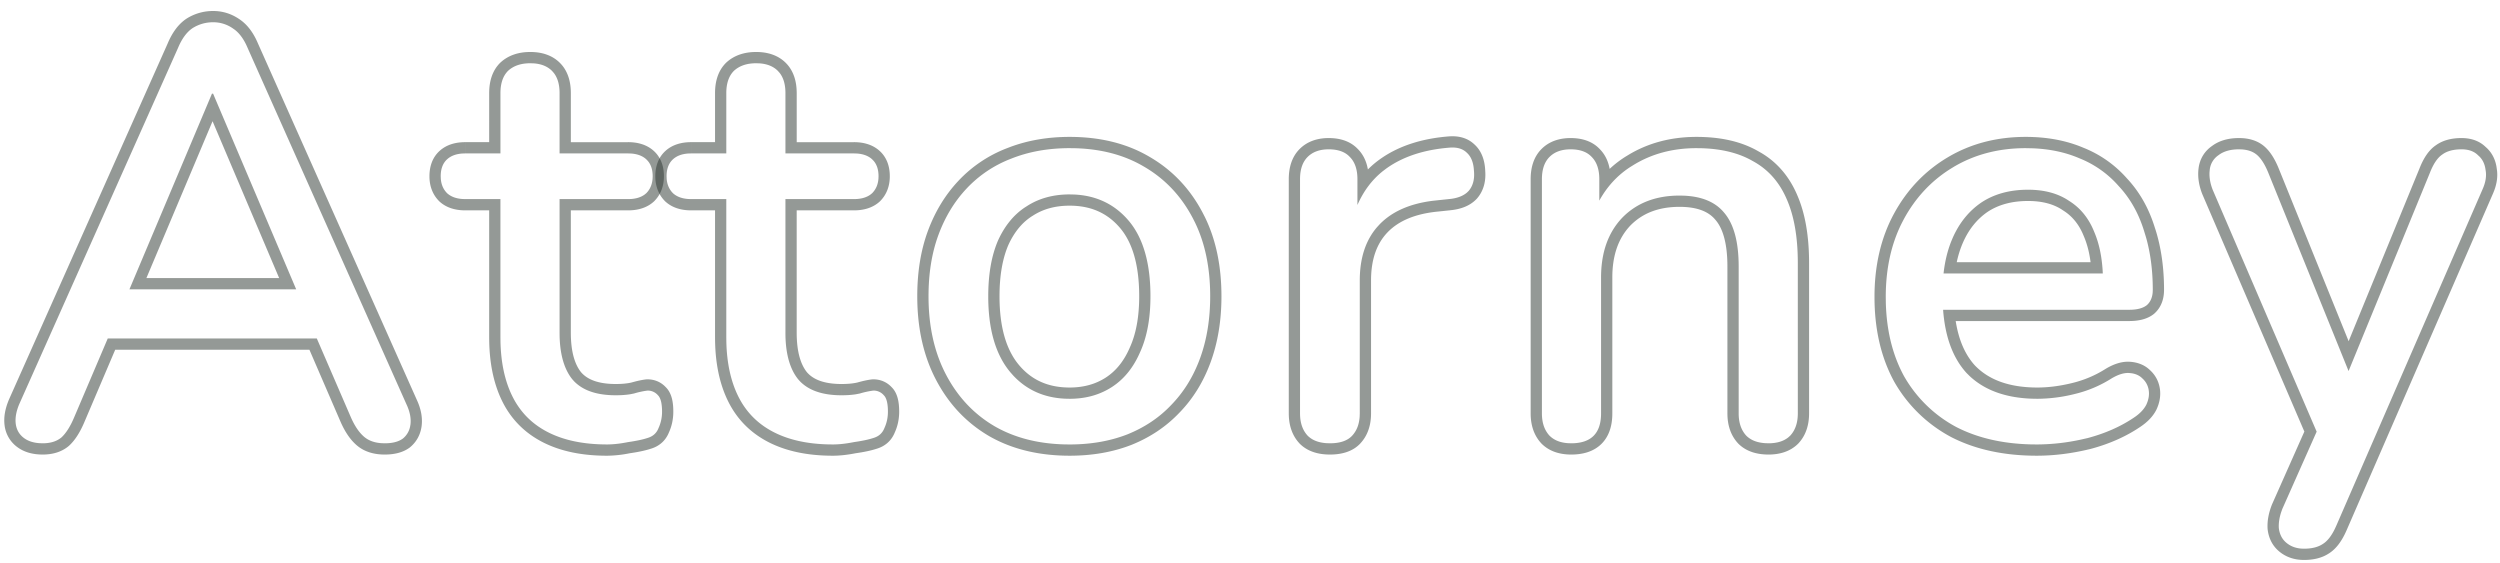
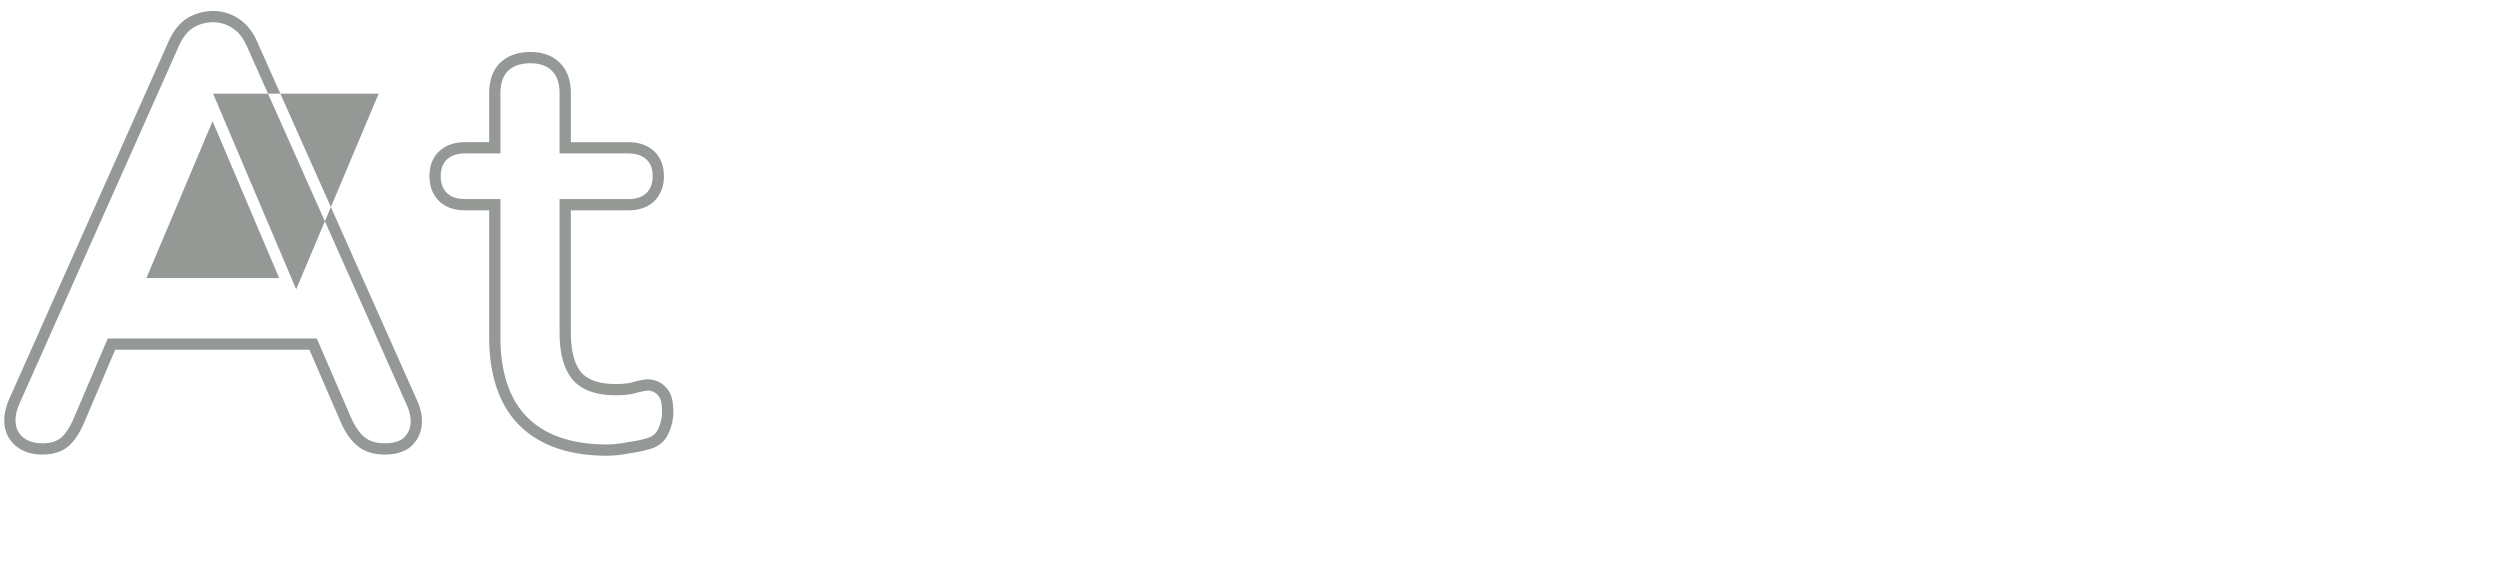
<svg xmlns="http://www.w3.org/2000/svg" width="222" height="50" fill="none">
-   <path opacity=".5" d="M218.585 12.26c.802 0 1.559.225 2.138.79.575.493.892 1.155.986 1.906h-.001c.132.751-.011 1.51-.337 2.246l-12.997 29.893c-.381.875-.885 1.63-1.589 2.064h-.001c-.627.406-1.383.565-2.187.565-.82 0-1.577-.233-2.2-.751v-.001c-.603-.497-.932-1.174-1.028-1.944l-.004-.029-.002-.028c-.047-.702.097-1.423.378-2.146l.009-.021.009-.022 2.868-6.458-9.061-21.08-.014-.034c-.29-.748-.414-1.505-.32-2.254.104-.83.514-1.52 1.203-1.998.67-.498 1.499-.698 2.39-.698.811 0 1.581.193 2.193.694.569.466.995 1.182 1.332 2.007l.002.004 6.207 15.334 6.292-15.338c.339-.86.797-1.622 1.463-2.066.639-.46 1.43-.635 2.271-.635zm0 1c-.728 0-1.3.156-1.716.467-.416.278-.78.816-1.092 1.613l-7.224 17.61-7.129-17.61c-.312-.763-.658-1.3-1.04-1.613-.333-.272-.773-.425-1.319-.46l-.24-.007c-.763 0-1.37.174-1.821.52a1.78 1.78 0 00-.779 1.3l-.019.21c-.027.493.067 1.012.279 1.558l9.234 21.483-3.047 6.857-.084.232c-.182.534-.257 1.03-.227 1.484.069.555.294.988.676 1.3.364.303.807.474 1.331.512l.229.008c.693 0 1.247-.14 1.663-.416.395-.243.75-.684 1.065-1.326l.132-.286 13-29.9c.277-.624.363-1.196.259-1.716-.06-.485-.24-.878-.54-1.178l-.135-.122c-.347-.346-.832-.52-1.456-.52zm-27.418 12.48c0-1.698-.2-3.251-.598-4.658l-.182-.594c-.486-1.56-1.23-2.877-2.236-3.952a9.114 9.114 0 00-3.279-2.389l-.257-.107c-1.213-.516-2.573-.806-4.078-.87l-.654-.014c-2.392 0-4.524.555-6.396 1.664l-.346.213c-1.709 1.091-3.066 2.563-4.074 4.415l-.195.374c-.945 1.891-1.417 4.072-1.417 6.542l.006.503c.063 2.492.599 4.664 1.606 6.517a11.627 11.627 0 004.628 4.524c1.885.975 4.105 1.493 6.66 1.554l.516.006a18.67 18.67 0 003.941-.438l.583-.133c1.559-.416 2.929-1.023 4.108-1.82.52-.347.884-.73 1.092-1.145.208-.45.277-.884.208-1.3a1.738 1.738 0 00-.573-1.04c-.242-.243-.564-.393-.966-.45l-.177-.018c-.451-.035-.97.121-1.56.468a10.806 10.806 0 01-3.328 1.404 13.91 13.91 0 01-3.276.416v-1c.951 0 1.963-.127 3.04-.388l.007-.002a9.809 9.809 0 003.022-1.275l.014-.009.014-.008c.68-.4 1.41-.66 2.144-.603h-.001c.645.047 1.253.262 1.732.718h.001l.042.04c.459.425.748.963.851 1.583.108.647-.009 1.283-.286 1.883l-.007.014-.007.014c-.307.614-.812 1.114-1.427 1.524-1.282.868-2.756 1.518-4.41 1.96l-.009.002-.01.002c-1.63.399-3.218.6-4.762.6-2.898 0-5.454-.543-7.636-1.671l-.008-.005-.01-.005a12.624 12.624 0 01-5.019-4.906l-.005-.009-.005-.01c-1.168-2.15-1.733-4.66-1.733-7.497 0-2.773.567-5.248 1.733-7.393 1.158-2.13 2.757-3.807 4.79-5.011 2.041-1.21 4.352-1.804 6.905-1.804 1.871 0 3.578.311 5.102.955a10.144 10.144 0 013.896 2.741c1.115 1.192 1.93 2.64 2.455 4.32l.102.316c.49 1.595.729 3.35.729 5.252 0 .793-.241 1.546-.852 2.095l-.021.02-.023.018c-.599.48-1.384.635-2.184.635h-15.421c.268 1.713.853 3.004 1.697 3.934 1.215 1.268 3.015 1.97 5.56 1.97v1l-.506-.009c-2.326-.083-4.162-.75-5.506-2.002l-.28-.277c-1.212-1.33-1.906-3.202-2.084-5.616h16.54c.693 0 1.213-.139 1.559-.416.304-.273.475-.652.513-1.138l.008-.214zm-11.076-8.892c1.456 0 2.669.33 3.639.988 1.006.624 1.751 1.543 2.237 2.756.445 1.04.699 2.27.762 3.692h-14.142c.115-1.043.343-1.998.689-2.864l.107-.256c.589-1.352 1.438-2.41 2.548-3.172 1.144-.762 2.531-1.144 4.16-1.144zm0 1c-1.466 0-2.649.34-3.599.971-.938.647-1.671 1.55-2.192 2.745a8.96 8.96 0 00-.541 1.72h11.885c-.113-.877-.315-1.64-.596-2.298l-.005-.011-.005-.011c-.415-1.037-1.03-1.779-1.835-2.278l-.016-.011-.017-.012c-.769-.522-1.775-.815-3.079-.815zm-26.697 18.864V23.66c0-2.088-.421-3.392-1.057-4.13l-.014-.016c-.577-.698-1.557-1.146-3.181-1.146-1.889 0-3.314.58-4.379 1.674-1.029 1.091-1.589 2.59-1.589 4.606v12.064c0 1.038-.261 2-.956 2.696-.696.696-1.658.956-2.696.956-1.012 0-1.941-.278-2.631-.968l-.026-.028c-.663-.714-.943-1.64-.943-2.656v-20.8c0-1.034.271-1.986.969-2.684.682-.682 1.587-.968 2.579-.968.993 0 1.914.27 2.578.969h.001a.108.108 0 00.011.011l.017.018h-.001c.469.48.739 1.078.862 1.74a9.063 9.063 0 011.571-1.185c1.803-1.113 3.861-1.657 6.141-1.657 2.12 0 3.96.4 5.466 1.264l.289.163c1.421.845 2.477 2.094 3.171 3.7h-.001c.731 1.657 1.07 3.693 1.071 6.065v13.364c0 1.017-.28 1.942-.943 2.656l-.013.014-.013.014c-.691.69-1.618.968-2.631.968-1.034 0-1.985-.271-2.683-.968l-.013-.014-.013-.014c-.663-.714-.943-1.64-.943-2.656zm-16.472 0c0 .832.225 1.491.676 1.976.394.395.935.616 1.621.665l.303.011c1.768 0 2.652-.884 2.652-2.652V24.648c0-2.218.624-3.987 1.872-5.304 1.282-1.317 2.981-1.976 5.096-1.976l.333.006c1.632.059 2.839.56 3.619 1.502.866 1.005 1.3 2.6 1.3 4.784v13.052c0 .832.226 1.491.676 1.976.395.395.948.616 1.66.665l.316.011c.728 0 1.31-.172 1.746-.517l.178-.159c.45-.485.676-1.144.676-1.976V23.348c-.001-2.288-.329-4.178-.988-5.668-.658-1.526-1.664-2.652-3.016-3.38-1.235-.715-2.775-1.095-4.62-1.14l-.372-.004c-2.114 0-3.987.503-5.616 1.508l-.301.188c-1.128.738-2.032 1.727-2.715 2.963v-1.903c0-.867-.226-1.526-.676-1.977-.416-.45-1.04-.675-1.872-.675-.797 0-1.422.225-1.872.675-.451.451-.676 1.11-.676 1.977v20.8zm-22.479 0v-20.8c0-1.034.271-1.986.969-2.684.683-.682 1.587-.968 2.579-.968.994 0 1.915.27 2.578.969h.001l.011.011.018.018h-.001c.481.493.752 1.11.87 1.792.318-.32.663-.617 1.035-.885 1.675-1.208 3.772-1.875 6.23-2.059h.019c.809-.046 1.588.152 2.184.726.646.588.909 1.423.951 2.305h-.002c.077.91-.118 1.77-.702 2.46l-.013.016-.013.015c-.606.661-1.466.96-2.402 1.045l.001.002-.987.103-.013.002c-2.097.193-3.56.84-4.524 1.832-.954.983-1.484 2.373-1.484 4.296v11.804c0 1.016-.281 1.94-.942 2.653l.001.001c-.68.736-1.663.998-2.711.998-1.034 0-1.986-.27-2.684-.968l-.025-.028c-.664-.714-.944-1.64-.944-2.656zm1 0c0 .832.225 1.491.676 1.976.394.395.948.616 1.661.665l.316.011c.901 0 1.559-.225 1.975-.675.395-.425.617-.983.666-1.673l.011-.304V24.908c0-1.983.518-3.57 1.554-4.76l.214-.232c1.105-1.137 2.682-1.833 4.731-2.087l.417-.045.987-.104c.698-.061 1.236-.254 1.616-.58l.153-.148c.381-.45.537-1.04.468-1.768-.035-.728-.243-1.265-.624-1.612-.347-.346-.832-.503-1.456-.468-2.323.173-4.23.797-5.72 1.872l-.275.208c-.974.774-1.732 1.781-2.273 3.021v-2.293c0-.867-.226-1.526-.677-1.977-.416-.45-1.04-.675-1.872-.675-.797 0-1.421.225-1.872.675-.451.451-.676 1.11-.676 1.977v20.8zm-7.978-10.401c0-2.534-.457-4.734-1.371-6.598l-.189-.37c-1.04-1.975-2.496-3.5-4.368-4.575-1.722-1.008-3.75-1.543-6.08-1.606l-.472-.006c-1.906 0-3.64.312-5.2.936a10.606 10.606 0 00-3.952 2.652c-1.075 1.144-1.907 2.513-2.496 4.108-.59 1.594-.884 3.414-.884 5.46 0 2.669.52 4.992 1.56 6.968s2.479 3.502 4.316 4.576c1.755 1.008 3.815 1.543 6.179 1.606l.477.006c1.872 0 3.57-.295 5.096-.884 1.56-.624 2.878-1.508 3.952-2.652 1.04-1.073 1.852-2.359 2.435-3.858l.113-.301c.589-1.63.884-3.45.884-5.462zm-6.304 0c0-2.852-.632-4.831-1.732-6.105-1.114-1.29-2.563-1.942-4.444-1.942-1.29 0-2.362.305-3.254.88l-.02.012c-.873.536-1.599 1.37-2.154 2.567-.519 1.19-.8 2.708-.8 4.588 0 2.813.63 4.802 1.74 6.116 1.113 1.318 2.576 1.985 4.488 1.985v1l-.404-.009c-1.864-.085-3.395-.768-4.596-2.047l-.252-.284c-1.317-1.56-1.976-3.814-1.976-6.76 0-1.976.295-3.64.885-4.992.585-1.267 1.367-2.23 2.348-2.888l.2-.128c1.074-.694 2.34-1.04 3.795-1.04l.399.009c1.966.089 3.567.849 4.802 2.279 1.317 1.525 1.975 3.778 1.975 6.76 0 1.975-.312 3.64-.935 4.992l-.114.25c-.581 1.229-1.375 2.168-2.382 2.818l-.205.126c-1.027.61-2.207.914-3.54.914v-1c1.252 0 2.307-.303 3.203-.88.884-.572 1.598-1.428 2.121-2.628l.003-.01.005-.01c.547-1.184.844-2.696.844-4.573zm7.304 0c0 2.109-.309 4.047-.944 5.801-.633 1.75-1.554 3.262-2.77 4.516l-.001-.001c-1.18 1.252-2.617 2.213-4.298 2.886l-.011.004c-1.655.64-3.478.95-5.456.95-2.707 0-5.104-.567-7.154-1.743l-.007-.005c-2.006-1.174-3.574-2.84-4.696-4.973-1.13-2.145-1.675-4.634-1.675-7.435 0-2.14.309-4.08.946-5.806.632-1.71 1.532-3.196 2.706-4.445v-.001a11.602 11.602 0 014.31-2.896l.318-.122c1.607-.594 3.362-.885 5.252-.885 2.671 0 5.034.568 7.049 1.744 2.041 1.172 3.628 2.837 4.753 4.972l.205.4c.994 2.028 1.473 4.385 1.473 7.04zm-44.97 3.641V18.68h-2.12c-.855 0-1.664-.215-2.285-.78l-.018-.016-.016-.017c-.599-.598-.864-1.37-.865-2.215 0-.856.255-1.662.899-2.248.62-.564 1.43-.78 2.285-.78v1l-.253.008c-.572.038-1.026.208-1.36.512-.38.346-.57.85-.57 1.508l.008.228c.042.52.229.946.563 1.28.333.303.787.474 1.36.512l.252.008h3.12v12.272l.004.38c.04 1.88.386 3.488 1.036 4.82.694 1.422 1.75 2.496 3.172 3.224 1.333.683 2.955 1.045 4.866 1.088l.386.004c.555 0 1.179-.07 1.872-.208.728-.104 1.3-.225 1.716-.363.485-.14.815-.435.988-.885.208-.45.312-.937.312-1.456 0-.728-.121-1.214-.364-1.456a1.188 1.188 0 00-.936-.416 7.64 7.64 0 00-1.196.26l-.354.069c-.37.058-.79.087-1.258.087v-1c.567 0 1.021-.048 1.376-.128.496-.14.94-.24 1.322-.282l.054-.006h.056c.636 0 1.207.24 1.642.71l.001-.001c.013.012.023.025.035.038l.01.01c.265.287.41.638.49.962.088.35.122.74.122 1.153 0 .656-.131 1.285-.402 1.872-.293.714-.851 1.195-1.583 1.416l-.027.008-.014.005c-.492.159-1.114.288-1.844.392-.723.142-1.397.219-2.018.219-2.192 0-4.11-.384-5.708-1.202-1.612-.826-2.826-2.057-3.615-3.675-.777-1.592-1.14-3.485-1.14-5.639zm6.252-.416V17.68h6.084l.253-.008c.49-.033.894-.162 1.209-.39l.15-.122c.334-.334.521-.76.563-1.28l.009-.228c0-.576-.146-1.033-.438-1.37l-.134-.138c-.333-.304-.787-.474-1.359-.512l-.253-.008v-1c.855 0 1.663.216 2.284.78.645.586.9 1.391.9 2.248 0 .844-.266 1.617-.865 2.215l-.035.033c-.62.565-1.43.78-2.284.78h-5.084v10.856c0 1.713.357 2.831.91 3.518.537.625 1.48 1.046 3.082 1.046v1l-.326-.005c-1.494-.051-2.616-.461-3.367-1.229l-.155-.17c-.715-.877-1.095-2.151-1.14-3.821l-.004-.339zm0-21.268c0-.759-.172-1.358-.517-1.797l-.159-.179c-.394-.394-.935-.616-1.62-.665l-.304-.01c-.832 0-1.49.224-1.976.675-.45.45-.676 1.11-.676 1.976v5.356h-3.12v-1h2.12V8.268c0-1.034.271-1.986.969-2.683l.013-.013.013-.012c.715-.664 1.64-.944 2.657-.944 1.012 0 1.94.279 2.631.969.698.697.969 1.649.97 2.683v4.356h5.083v1h-6.084V8.268z" fill="#2A352F" />
-   <path opacity=".5" d="M43.438 29.952V18.68h-2.12c-.854 0-1.664-.215-2.285-.78l-.017-.016-.017-.017c-.598-.598-.864-1.37-.864-2.215 0-.856.254-1.662.898-2.248.621-.564 1.43-.78 2.285-.78v1l-.253.008c-.572.038-1.025.208-1.359.512-.381.346-.571.85-.571 1.508l.009.228c.041.52.228.946.562 1.28.334.303.787.474 1.36.512l.252.008h3.12v12.272l.004.38c.041 1.88.386 3.488 1.036 4.82.694 1.422 1.751 2.496 3.172 3.224 1.422.728 3.172 1.092 5.252 1.092.555 0 1.18-.07 1.872-.208.728-.104 1.3-.225 1.716-.363.486-.14.815-.435.988-.885a3.43 3.43 0 00.312-1.456c0-.728-.12-1.214-.363-1.456a1.188 1.188 0 00-.937-.416 7.64 7.64 0 00-1.196.26l-.354.069c-.37.058-.79.087-1.257.087v-1c.566 0 1.02-.048 1.376-.128.495-.14.94-.24 1.32-.282l.056-.006h.055c.636 0 1.207.24 1.642.71l.002-.001.034.038.01.01c.266.287.41.637.492.962.087.35.12.74.12 1.153 0 .656-.13 1.285-.401 1.872-.294.714-.852 1.195-1.583 1.416l-.028.008-.013.005h-.001c-.491.159-1.114.288-1.844.392a10.55 10.55 0 01-2.018.219c-2.192 0-4.11-.384-5.708-1.202-1.611-.826-2.826-2.057-3.615-3.675-.776-1.592-1.14-3.485-1.14-5.639zm6.252-.416V17.68h6.084l.253-.008c.491-.033.894-.162 1.21-.39l.15-.122c.333-.334.52-.76.562-1.28l.009-.228c0-.576-.145-1.033-.438-1.37l-.133-.138c-.334-.304-.787-.474-1.36-.512l-.253-.008v-1c.855 0 1.663.216 2.285.78.644.586.899 1.391.899 2.248 0 .844-.266 1.617-.864 2.215l-.035.033c-.621.565-1.43.78-2.285.78H50.69v10.856c0 1.713.357 2.831.91 3.518.537.625 1.48 1.046 3.083 1.046v1l-.327-.005c-1.494-.051-2.616-.461-3.367-1.229l-.155-.17c-.715-.877-1.095-2.151-1.14-3.821l-.004-.339zm0-21.268c0-.759-.172-1.358-.517-1.797l-.158-.179c-.395-.394-.935-.616-1.621-.665l-.303-.01c-.832 0-1.491.224-1.977.675-.45.45-.675 1.11-.675 1.976v5.356h-3.12v-1h2.12V8.268c0-1.034.27-1.986.968-2.683l.013-.013.014-.012c.714-.664 1.64-.944 2.657-.944 1.012 0 1.94.279 2.63.969.698.697.97 1.649.97 2.683v4.356h5.083v1H49.69V8.268zM18.924.976c.822 0 1.588.232 2.272.688h-.001c.766.488 1.318 1.26 1.71 2.192l14.093 31.617c.362.772.541 1.565.443 2.351l-.001.008c-.1.754-.443 1.406-1.034 1.89l-.022.018-.023.017c-.616.448-1.39.607-2.2.607-.93 0-1.788-.234-2.466-.808-.61-.516-1.086-1.256-1.467-2.133l-.001-.002-2.751-6.365H10.23l-2.71 6.36c-.371.892-.821 1.646-1.388 2.165l-.035.031c-.641.535-1.444.752-2.305.752-.838 0-1.625-.189-2.263-.668a2.797 2.797 0 01-1.12-1.916c-.1-.749.06-1.522.382-2.288l.008-.02L14.891 3.857c.39-.927.923-1.701 1.66-2.192l.01-.008.014-.008a4.369 4.369 0 012.35-.672zm0 1c-.658 0-1.265.174-1.82.52-.52.347-.952.936-1.299 1.768L1.712 35.88c-.277.658-.38 1.248-.311 1.768.07.52.311.937.727 1.248.364.273.835.426 1.411.46l.253.008c.694 0 1.248-.174 1.664-.52.416-.382.798-.988 1.145-1.82l2.968-6.968h18.564l3.012 6.968c.346.797.745 1.387 1.195 1.768.394.334.909.522 1.542.563l.279.01c.606 0 1.094-.107 1.461-.32l.15-.097a1.83 1.83 0 00.643-1.058l.034-.19c.069-.555-.053-1.162-.365-1.82L21.992 4.264c-.303-.728-.686-1.27-1.148-1.626l-.203-.142a3.032 3.032 0 00-1.717-.52zm0 6.344L26.3 25.69H11.495l7.326-17.37h.103zm-5.923 16.37h11.787l-5.913-13.927-5.874 13.927z" fill="#2A352F" />
+   <path opacity=".5" d="M43.438 29.952V18.68h-2.12c-.854 0-1.664-.215-2.285-.78l-.017-.016-.017-.017c-.598-.598-.864-1.37-.864-2.215 0-.856.254-1.662.898-2.248.621-.564 1.43-.78 2.285-.78v1l-.253.008c-.572.038-1.025.208-1.359.512-.381.346-.571.85-.571 1.508l.009.228c.041.52.228.946.562 1.28.334.303.787.474 1.36.512l.252.008h3.12v12.272l.004.38c.041 1.88.386 3.488 1.036 4.82.694 1.422 1.751 2.496 3.172 3.224 1.422.728 3.172 1.092 5.252 1.092.555 0 1.18-.07 1.872-.208.728-.104 1.3-.225 1.716-.363.486-.14.815-.435.988-.885a3.43 3.43 0 00.312-1.456c0-.728-.12-1.214-.363-1.456a1.188 1.188 0 00-.937-.416 7.64 7.64 0 00-1.196.26l-.354.069c-.37.058-.79.087-1.257.087v-1c.566 0 1.02-.048 1.376-.128.495-.14.94-.24 1.32-.282l.056-.006h.055c.636 0 1.207.24 1.642.71l.002-.001.034.038.01.01c.266.287.41.637.492.962.087.35.12.74.12 1.153 0 .656-.13 1.285-.401 1.872-.294.714-.852 1.195-1.583 1.416l-.028.008-.013.005h-.001c-.491.159-1.114.288-1.844.392a10.55 10.55 0 01-2.018.219c-2.192 0-4.11-.384-5.708-1.202-1.611-.826-2.826-2.057-3.615-3.675-.776-1.592-1.14-3.485-1.14-5.639zm6.252-.416V17.68h6.084l.253-.008c.491-.033.894-.162 1.21-.39l.15-.122c.333-.334.52-.76.562-1.28l.009-.228c0-.576-.145-1.033-.438-1.37l-.133-.138c-.334-.304-.787-.474-1.36-.512l-.253-.008v-1c.855 0 1.663.216 2.285.78.644.586.899 1.391.899 2.248 0 .844-.266 1.617-.864 2.215l-.035.033c-.621.565-1.43.78-2.285.78H50.69v10.856c0 1.713.357 2.831.91 3.518.537.625 1.48 1.046 3.083 1.046v1l-.327-.005c-1.494-.051-2.616-.461-3.367-1.229l-.155-.17c-.715-.877-1.095-2.151-1.14-3.821l-.004-.339zm0-21.268c0-.759-.172-1.358-.517-1.797l-.158-.179c-.395-.394-.935-.616-1.621-.665l-.303-.01c-.832 0-1.491.224-1.977.675-.45.45-.675 1.11-.675 1.976v5.356h-3.12v-1h2.12V8.268c0-1.034.27-1.986.968-2.683l.013-.013.014-.012c.714-.664 1.64-.944 2.657-.944 1.012 0 1.94.279 2.63.969.698.697.97 1.649.97 2.683v4.356h5.083v1H49.69V8.268zM18.924.976c.822 0 1.588.232 2.272.688h-.001c.766.488 1.318 1.26 1.71 2.192l14.093 31.617c.362.772.541 1.565.443 2.351l-.001.008c-.1.754-.443 1.406-1.034 1.89l-.022.018-.023.017c-.616.448-1.39.607-2.2.607-.93 0-1.788-.234-2.466-.808-.61-.516-1.086-1.256-1.467-2.133l-.001-.002-2.751-6.365H10.23l-2.71 6.36c-.371.892-.821 1.646-1.388 2.165l-.035.031c-.641.535-1.444.752-2.305.752-.838 0-1.625-.189-2.263-.668a2.797 2.797 0 01-1.12-1.916c-.1-.749.06-1.522.382-2.288l.008-.02L14.891 3.857c.39-.927.923-1.701 1.66-2.192l.01-.008.014-.008a4.369 4.369 0 012.35-.672zm0 1c-.658 0-1.265.174-1.82.52-.52.347-.952.936-1.299 1.768L1.712 35.88c-.277.658-.38 1.248-.311 1.768.07.52.311.937.727 1.248.364.273.835.426 1.411.46l.253.008c.694 0 1.248-.174 1.664-.52.416-.382.798-.988 1.145-1.82l2.968-6.968h18.564l3.012 6.968c.346.797.745 1.387 1.195 1.768.394.334.909.522 1.542.563l.279.01c.606 0 1.094-.107 1.461-.32l.15-.097a1.83 1.83 0 00.643-1.058l.034-.19c.069-.555-.053-1.162-.365-1.82L21.992 4.264c-.303-.728-.686-1.27-1.148-1.626l-.203-.142a3.032 3.032 0 00-1.717-.52zm0 6.344L26.3 25.69l7.326-17.37h.103zm-5.923 16.37h11.787l-5.913-13.927-5.874 13.927z" fill="#2A352F" />
</svg>